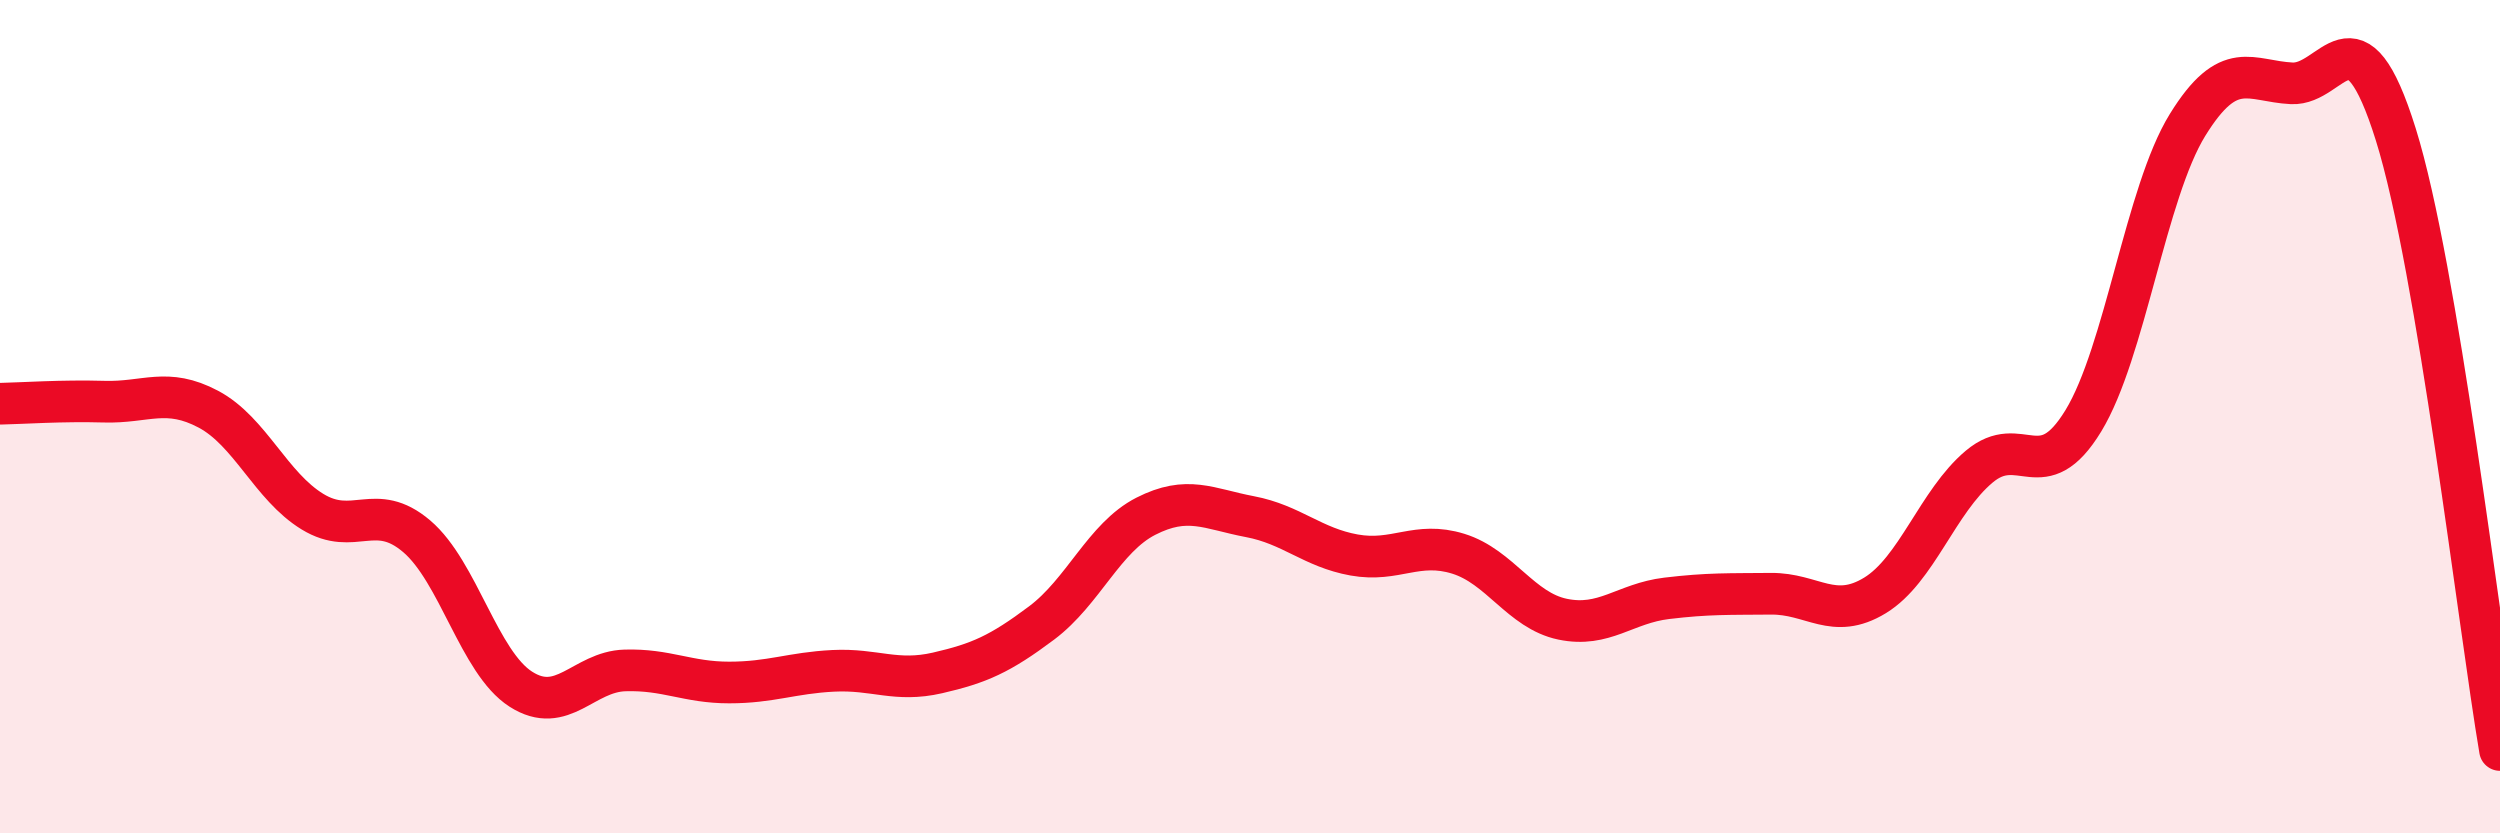
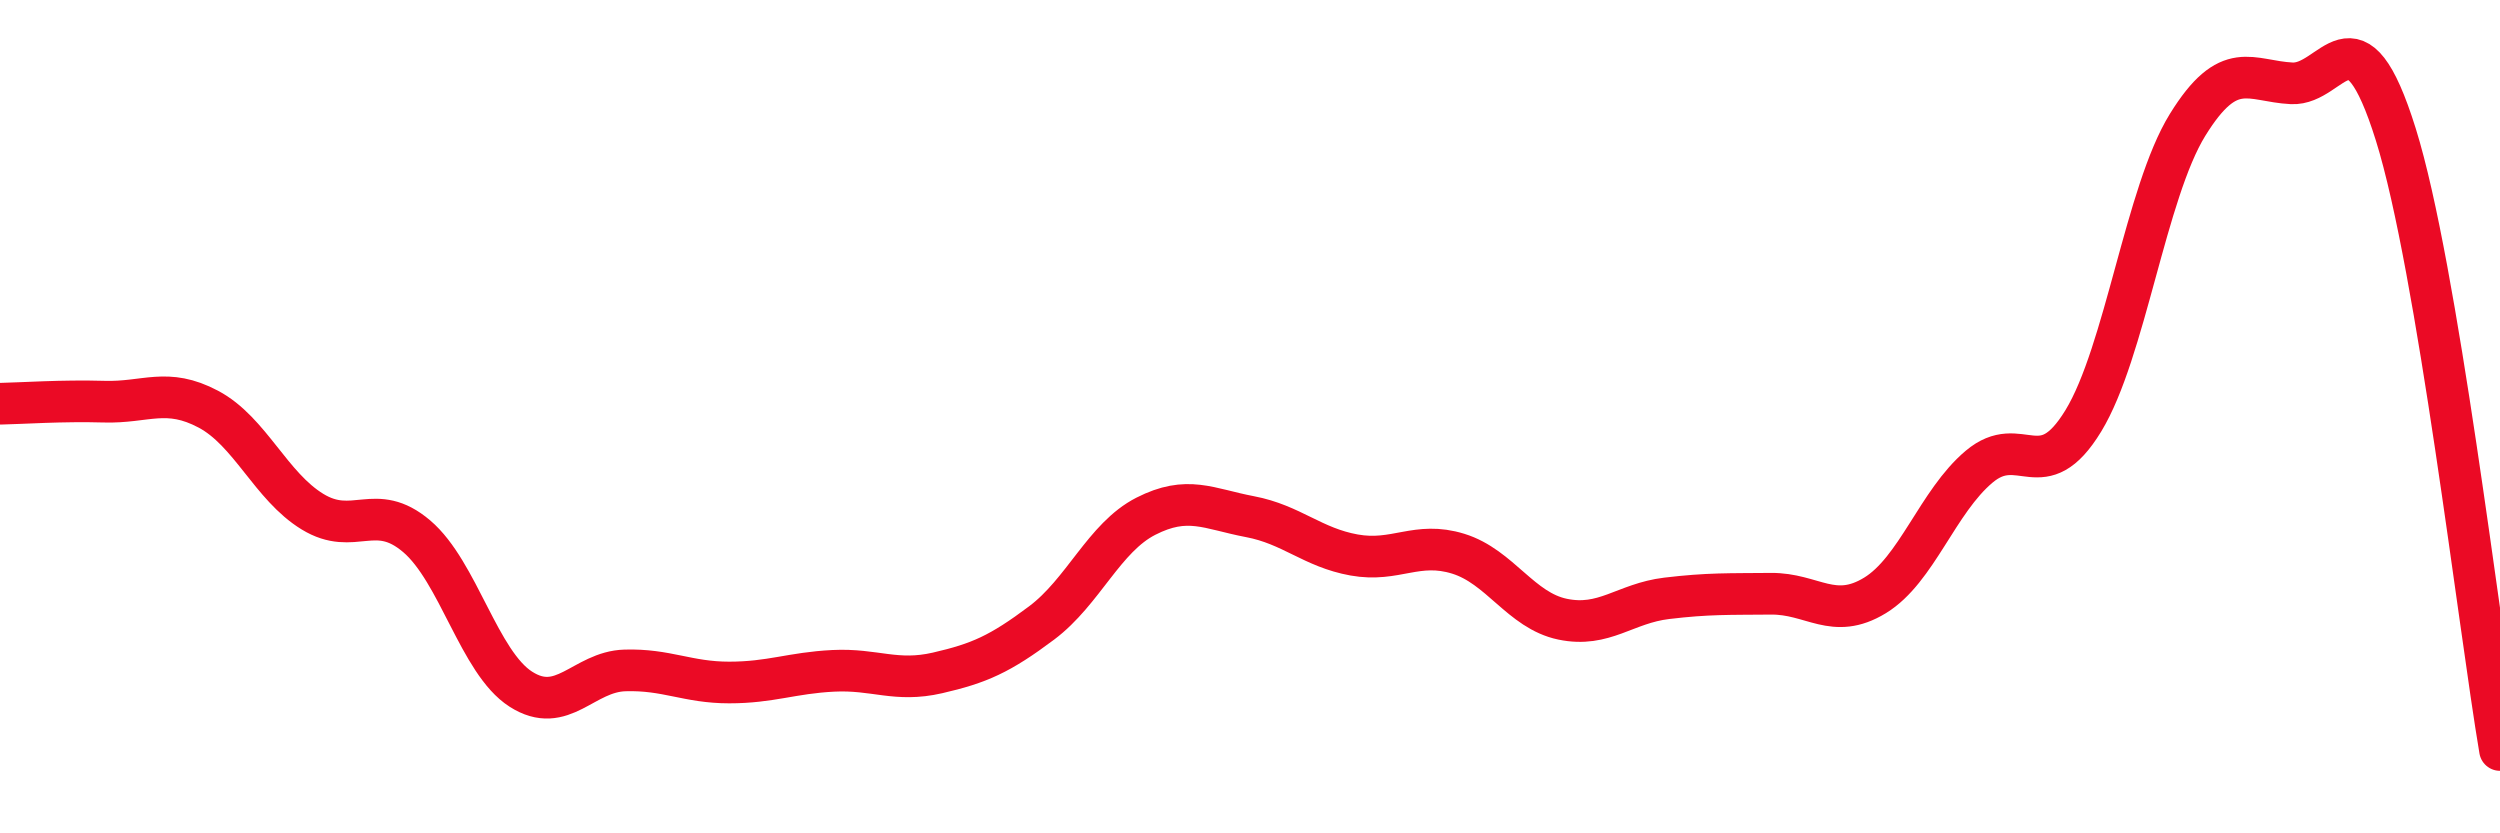
<svg xmlns="http://www.w3.org/2000/svg" width="60" height="20" viewBox="0 0 60 20">
-   <path d="M 0,9.69 C 0.5,9.68 1.5,9.61 2.5,9.64 C 3.5,9.67 4,9.29 5,9.82 C 6,10.35 6.5,11.67 7.5,12.28 C 8.5,12.89 9,12.02 10,12.87 C 11,13.72 11.5,15.9 12.5,16.54 C 13.5,17.18 14,16.12 15,16.09 C 16,16.06 16.5,16.38 17.5,16.38 C 18.5,16.38 19,16.15 20,16.1 C 21,16.05 21.5,16.38 22.5,16.15 C 23.5,15.92 24,15.7 25,14.95 C 26,14.2 26.5,12.9 27.5,12.39 C 28.5,11.88 29,12.21 30,12.4 C 31,12.59 31.5,13.14 32.5,13.32 C 33.5,13.5 34,12.98 35,13.29 C 36,13.6 36.5,14.65 37.5,14.86 C 38.5,15.07 39,14.48 40,14.36 C 41,14.24 41.5,14.26 42.5,14.25 C 43.5,14.24 44,14.9 45,14.29 C 46,13.68 46.5,12.04 47.5,11.2 C 48.5,10.36 49,11.74 50,10.1 C 51,8.46 51.5,4.62 52.5,3 C 53.5,1.38 54,1.95 55,2 C 56,2.05 56.5,0.03 57.5,3.23 C 58.5,6.43 59.5,15.05 60,18L60 20L0 20Z" fill="#EB0A25" opacity="0.1" stroke-linecap="round" stroke-linejoin="round" />
  <path d="M 0,9.69 C 0.5,9.68 1.5,9.61 2.5,9.64 C 3.5,9.67 4,9.29 5,9.82 C 6,10.35 6.5,11.67 7.5,12.28 C 8.5,12.89 9,12.02 10,12.87 C 11,13.72 11.5,15.9 12.5,16.54 C 13.5,17.18 14,16.12 15,16.09 C 16,16.06 16.5,16.38 17.5,16.38 C 18.5,16.38 19,16.15 20,16.1 C 21,16.05 21.5,16.38 22.5,16.15 C 23.5,15.92 24,15.7 25,14.95 C 26,14.2 26.5,12.9 27.5,12.39 C 28.5,11.88 29,12.21 30,12.4 C 31,12.59 31.5,13.14 32.5,13.32 C 33.5,13.5 34,12.98 35,13.29 C 36,13.6 36.5,14.65 37.5,14.86 C 38.5,15.07 39,14.48 40,14.36 C 41,14.24 41.5,14.26 42.5,14.25 C 43.5,14.24 44,14.9 45,14.29 C 46,13.68 46.5,12.04 47.5,11.2 C 48.5,10.36 49,11.74 50,10.1 C 51,8.46 51.5,4.62 52.5,3 C 53.5,1.38 54,1.95 55,2 C 56,2.05 56.5,0.03 57.5,3.23 C 58.5,6.43 59.5,15.05 60,18" stroke="#EB0A25" stroke-width="1" fill="none" stroke-linecap="round" stroke-linejoin="round" />
</svg>